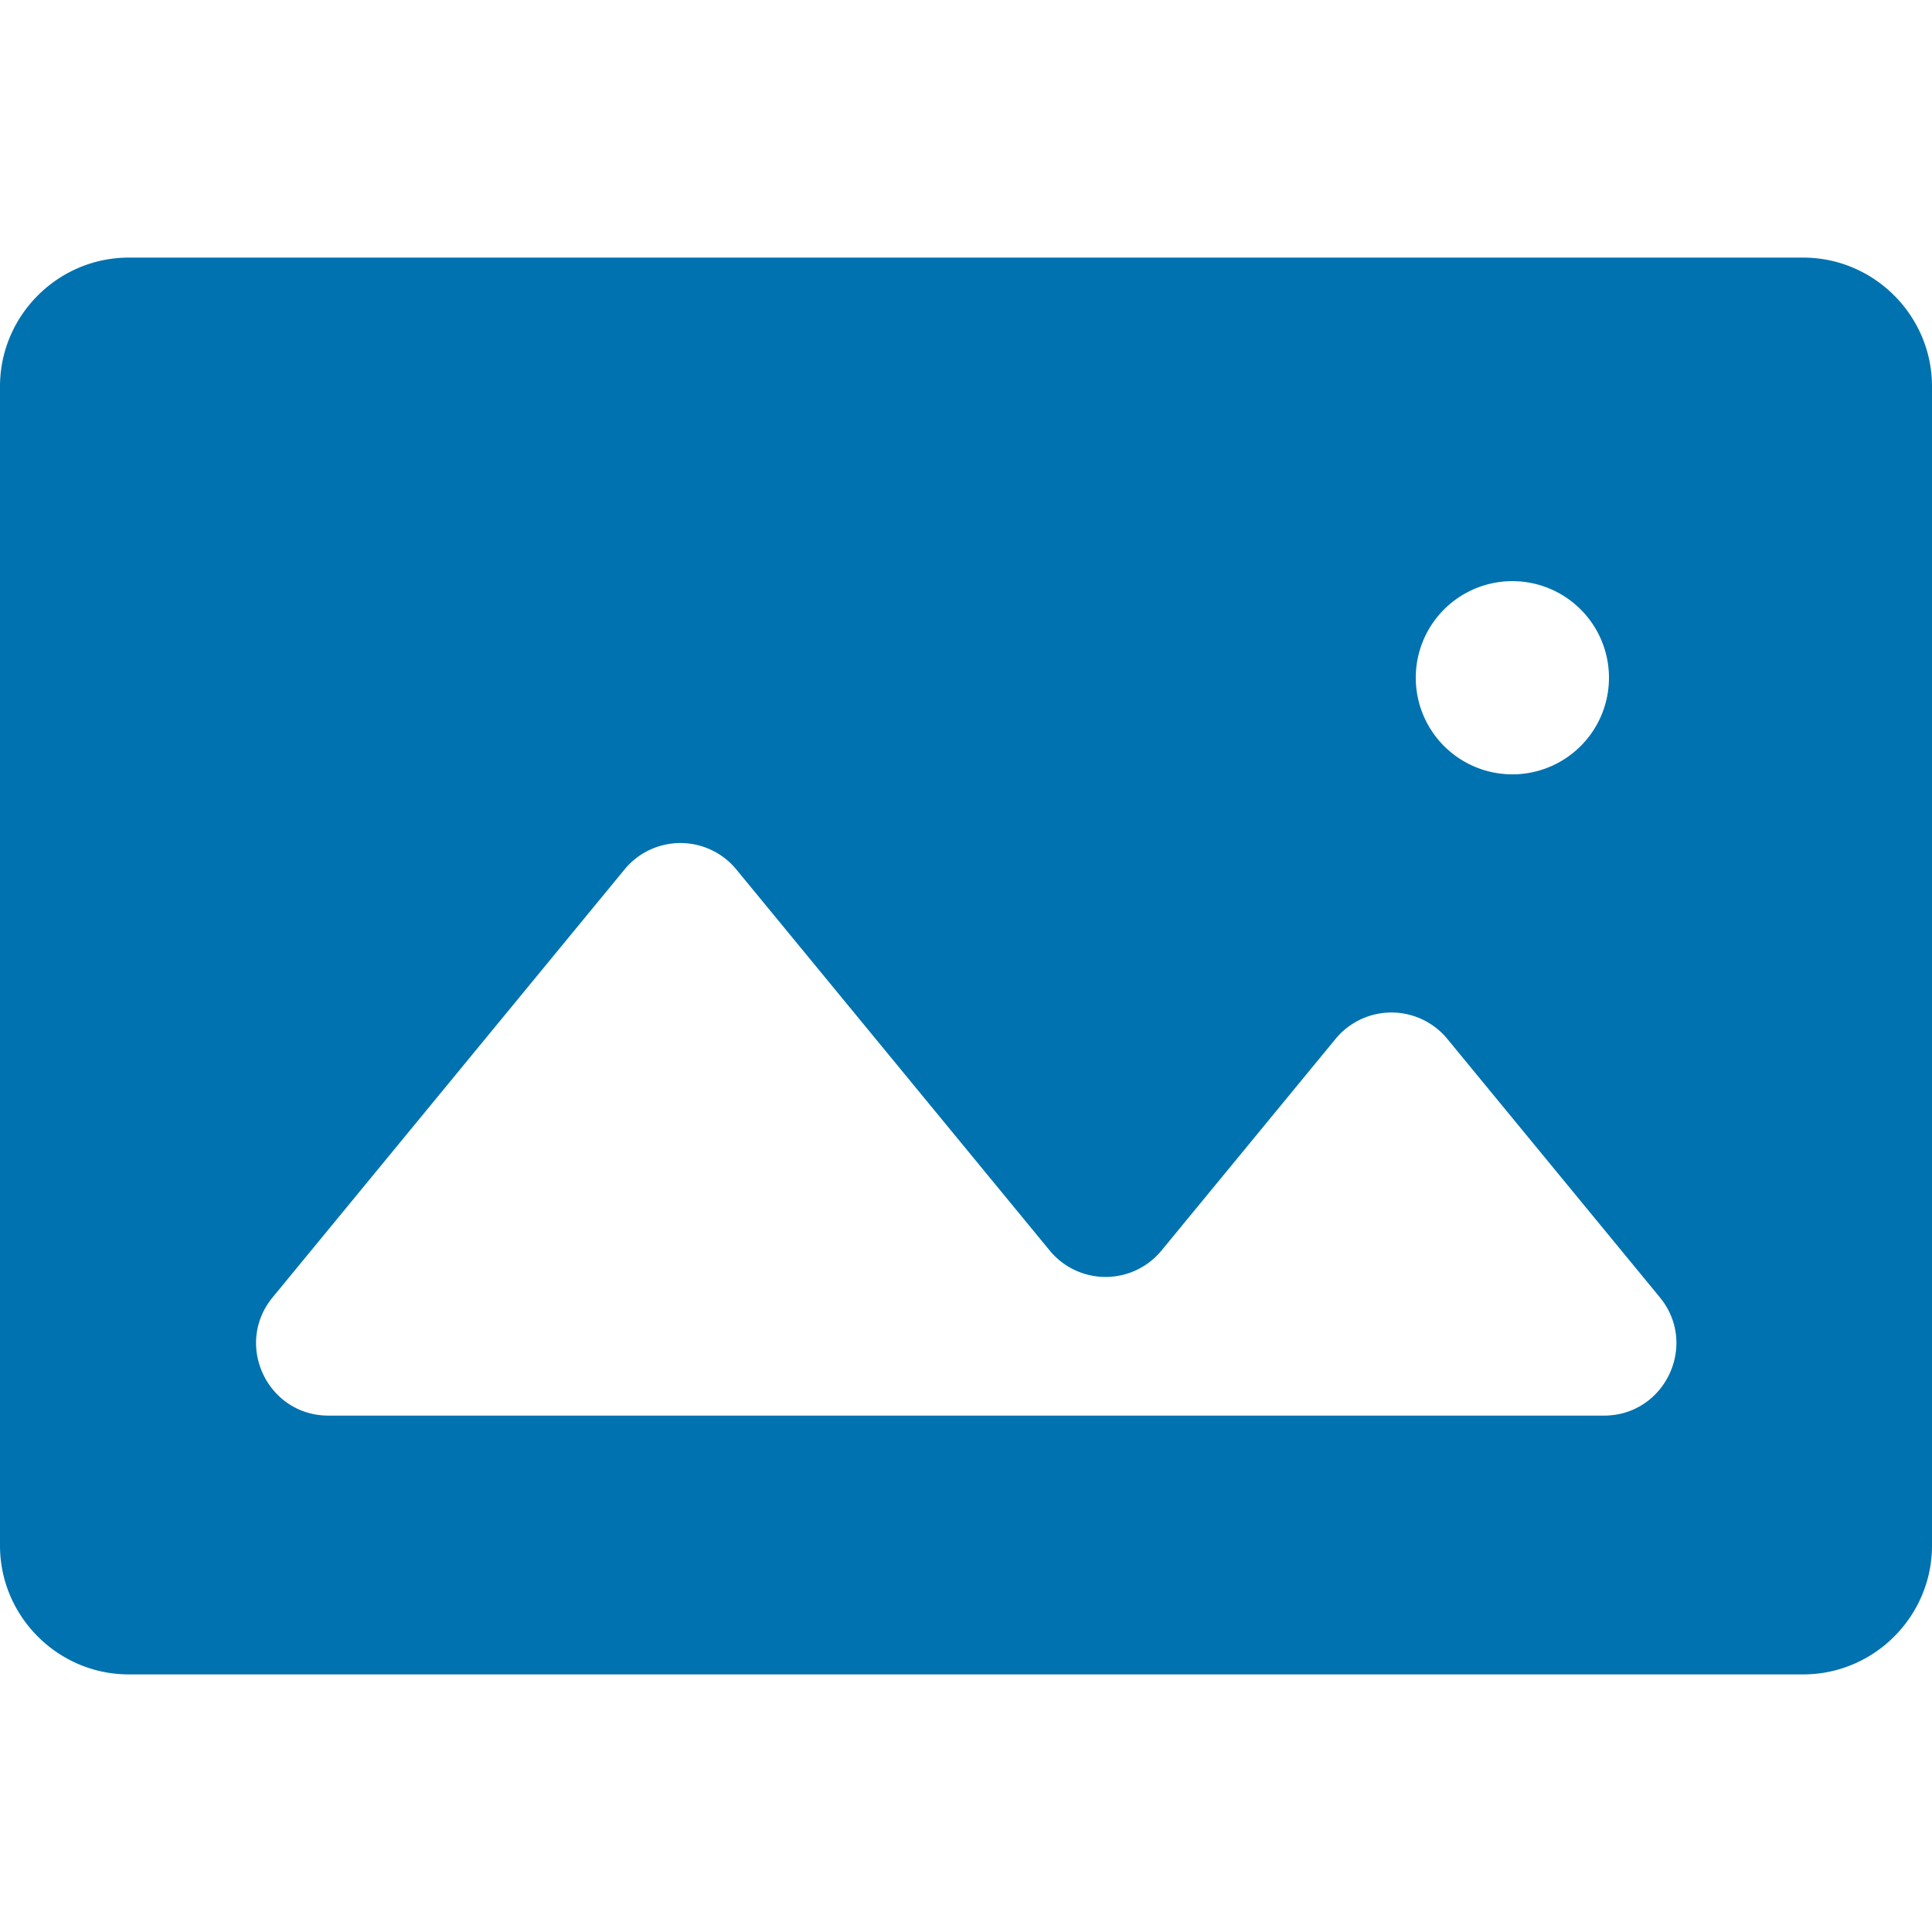
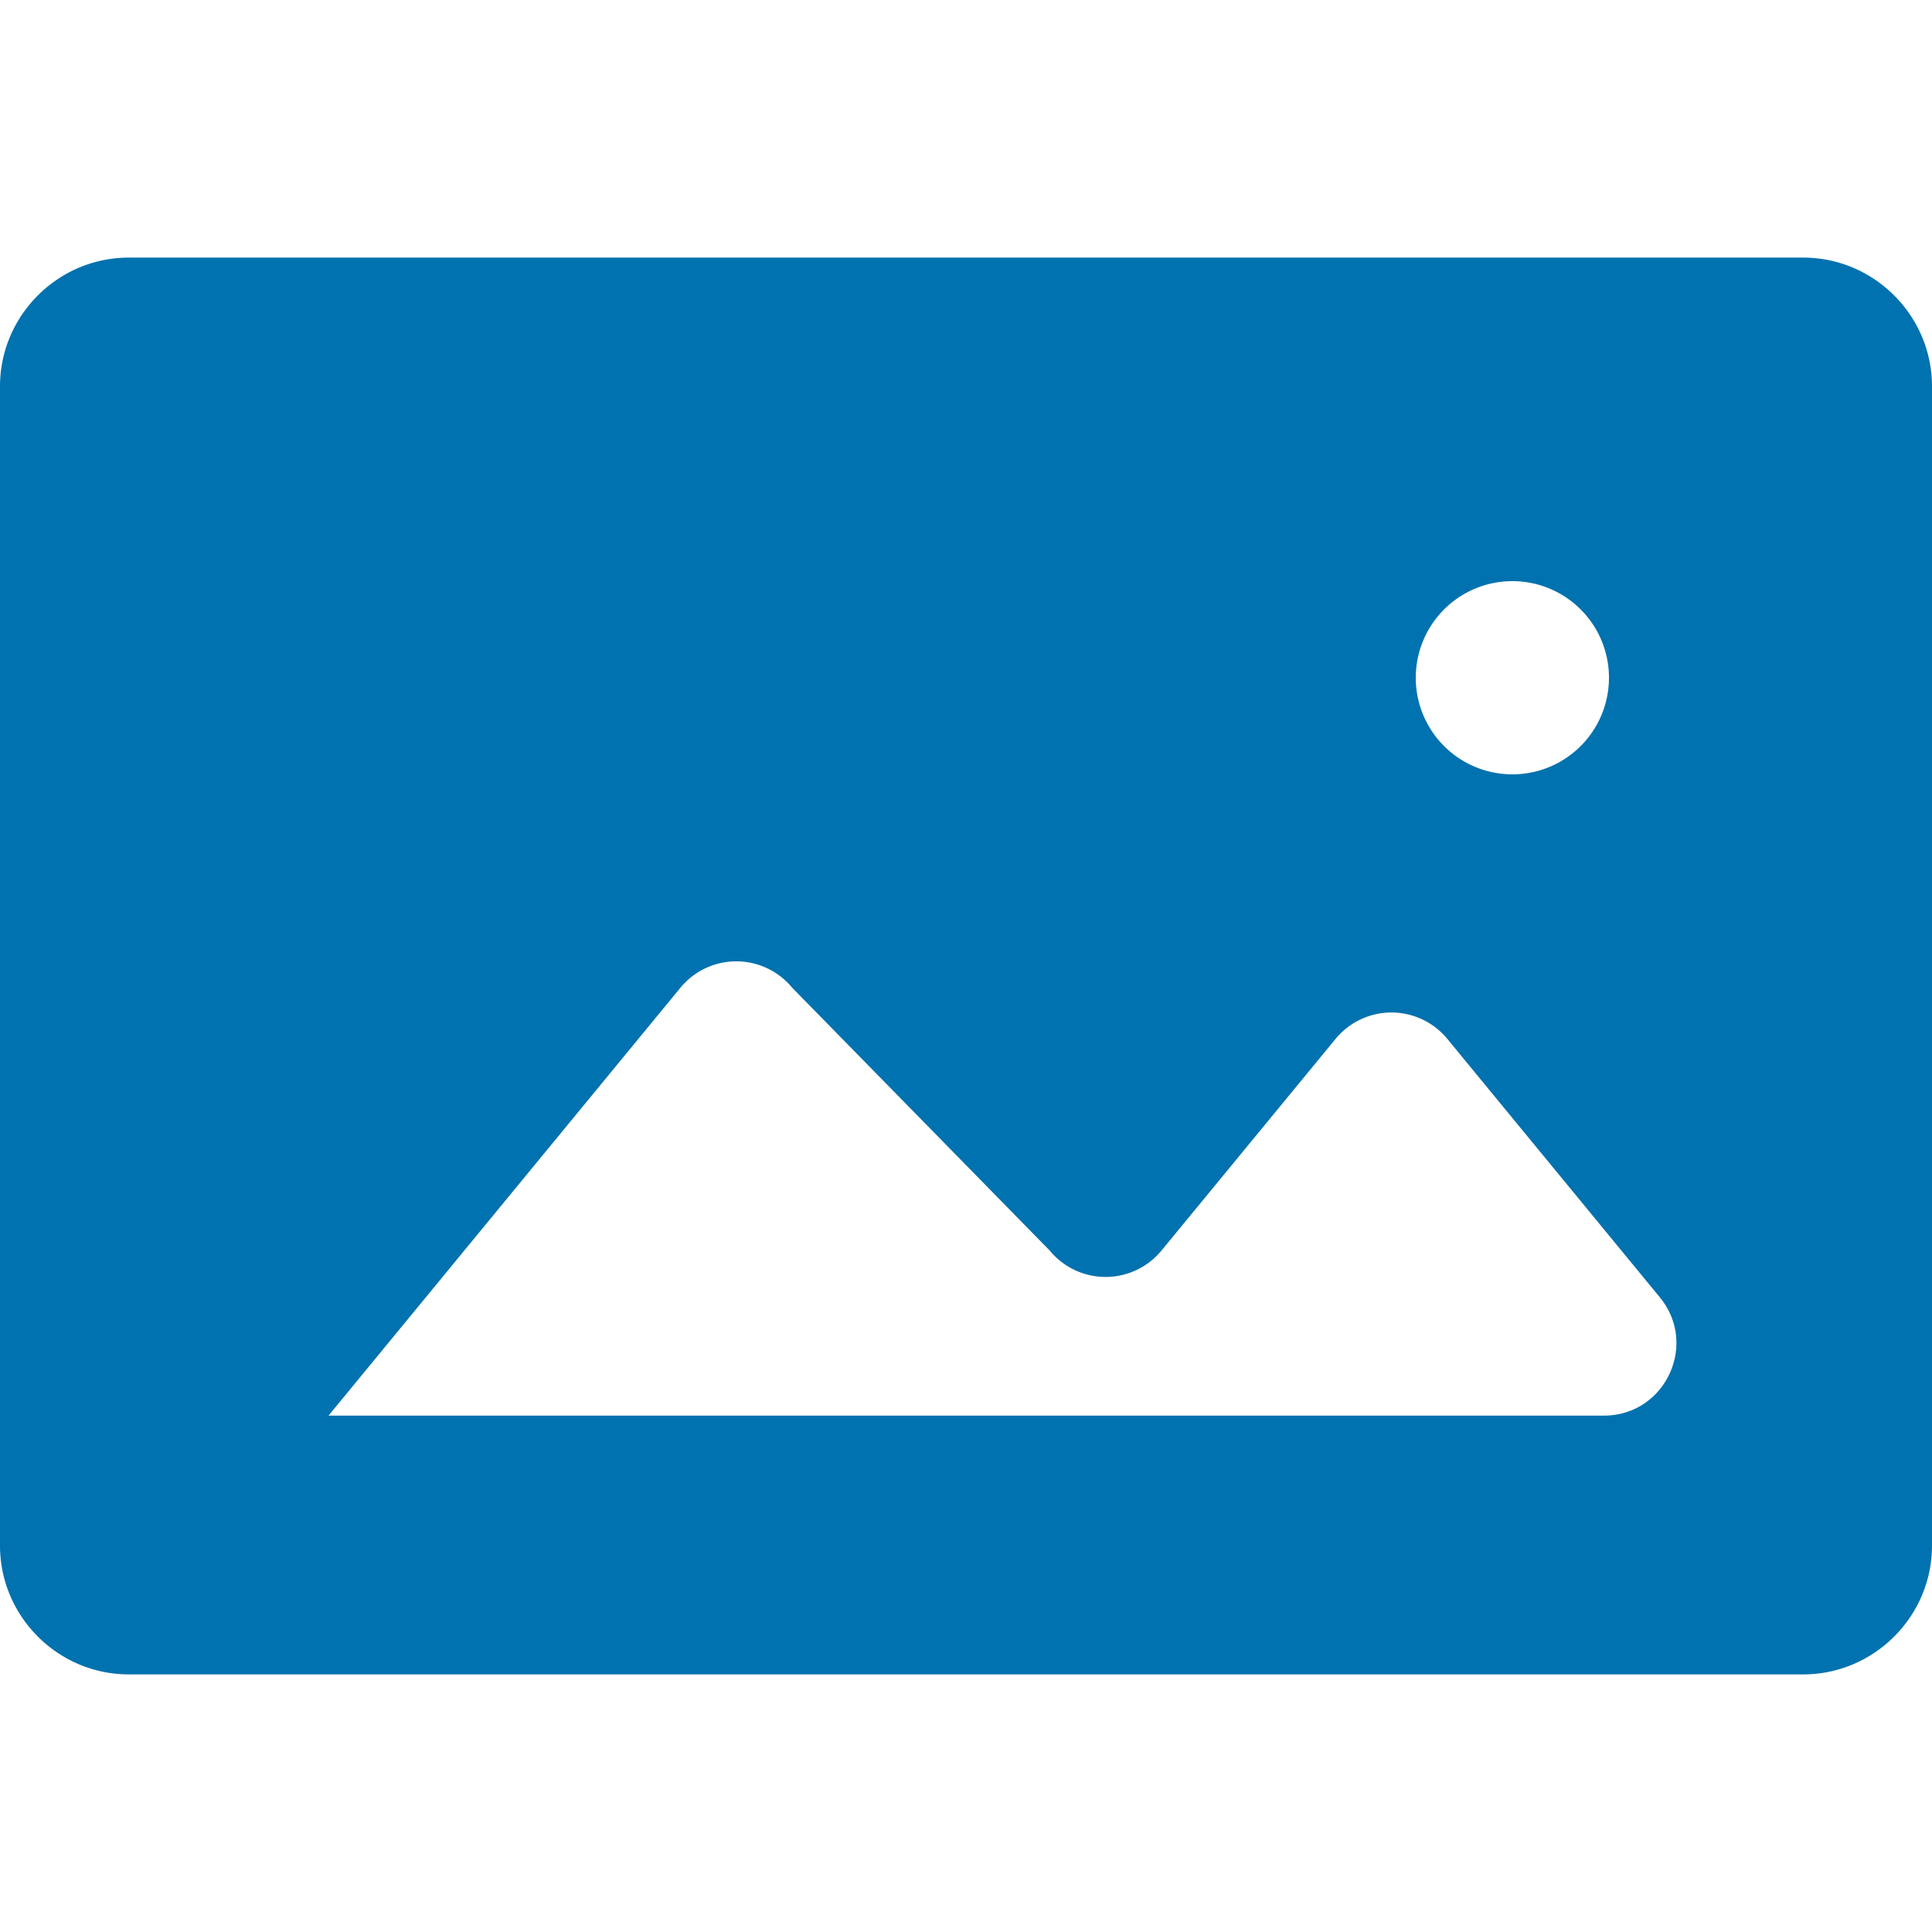
<svg xmlns="http://www.w3.org/2000/svg" t="1569075714159" class="icon" viewBox="0 0 1024 1024" version="1.1" p-id="7222" width="200" height="200">
  <defs>
    <style type="text/css" />
  </defs>
-   <path d="M955.733 136.533H68.267c-37.547 0-68.267 30.72-68.267 68.267v614.4c0 37.547 30.72 68.267 68.267 68.267h887.467c37.547 0 68.267-30.72 68.267-68.267V204.8c0-37.547-30.72-68.267-68.267-68.267z m-154.146 171.486a51.2 51.2 0 1 1 0 102.4 51.2 51.2 0 0 1 0-102.4z m48.521 442.283H174.131c-32.393 0-50.193-37.683-29.611-62.703l186.505-226.782a38.349 38.349 0 0 1 59.238 0L556.373 662.818a38.349 38.349 0 0 0 59.238 0l92.262-112.179a38.349 38.349 0 0 1 59.238 0l112.64 136.977c20.548 25.003 2.765 62.686-29.645 62.686z" fill="#0072af" p-id="7223" />
+   <path d="M955.733 136.533H68.267c-37.547 0-68.267 30.72-68.267 68.267v614.4c0 37.547 30.72 68.267 68.267 68.267h887.467c37.547 0 68.267-30.72 68.267-68.267V204.8c0-37.547-30.72-68.267-68.267-68.267z m-154.146 171.486a51.2 51.2 0 1 1 0 102.4 51.2 51.2 0 0 1 0-102.4z m48.521 442.283H174.131l186.505-226.782a38.349 38.349 0 0 1 59.238 0L556.373 662.818a38.349 38.349 0 0 0 59.238 0l92.262-112.179a38.349 38.349 0 0 1 59.238 0l112.64 136.977c20.548 25.003 2.765 62.686-29.645 62.686z" fill="#0072af" p-id="7223" />
</svg>